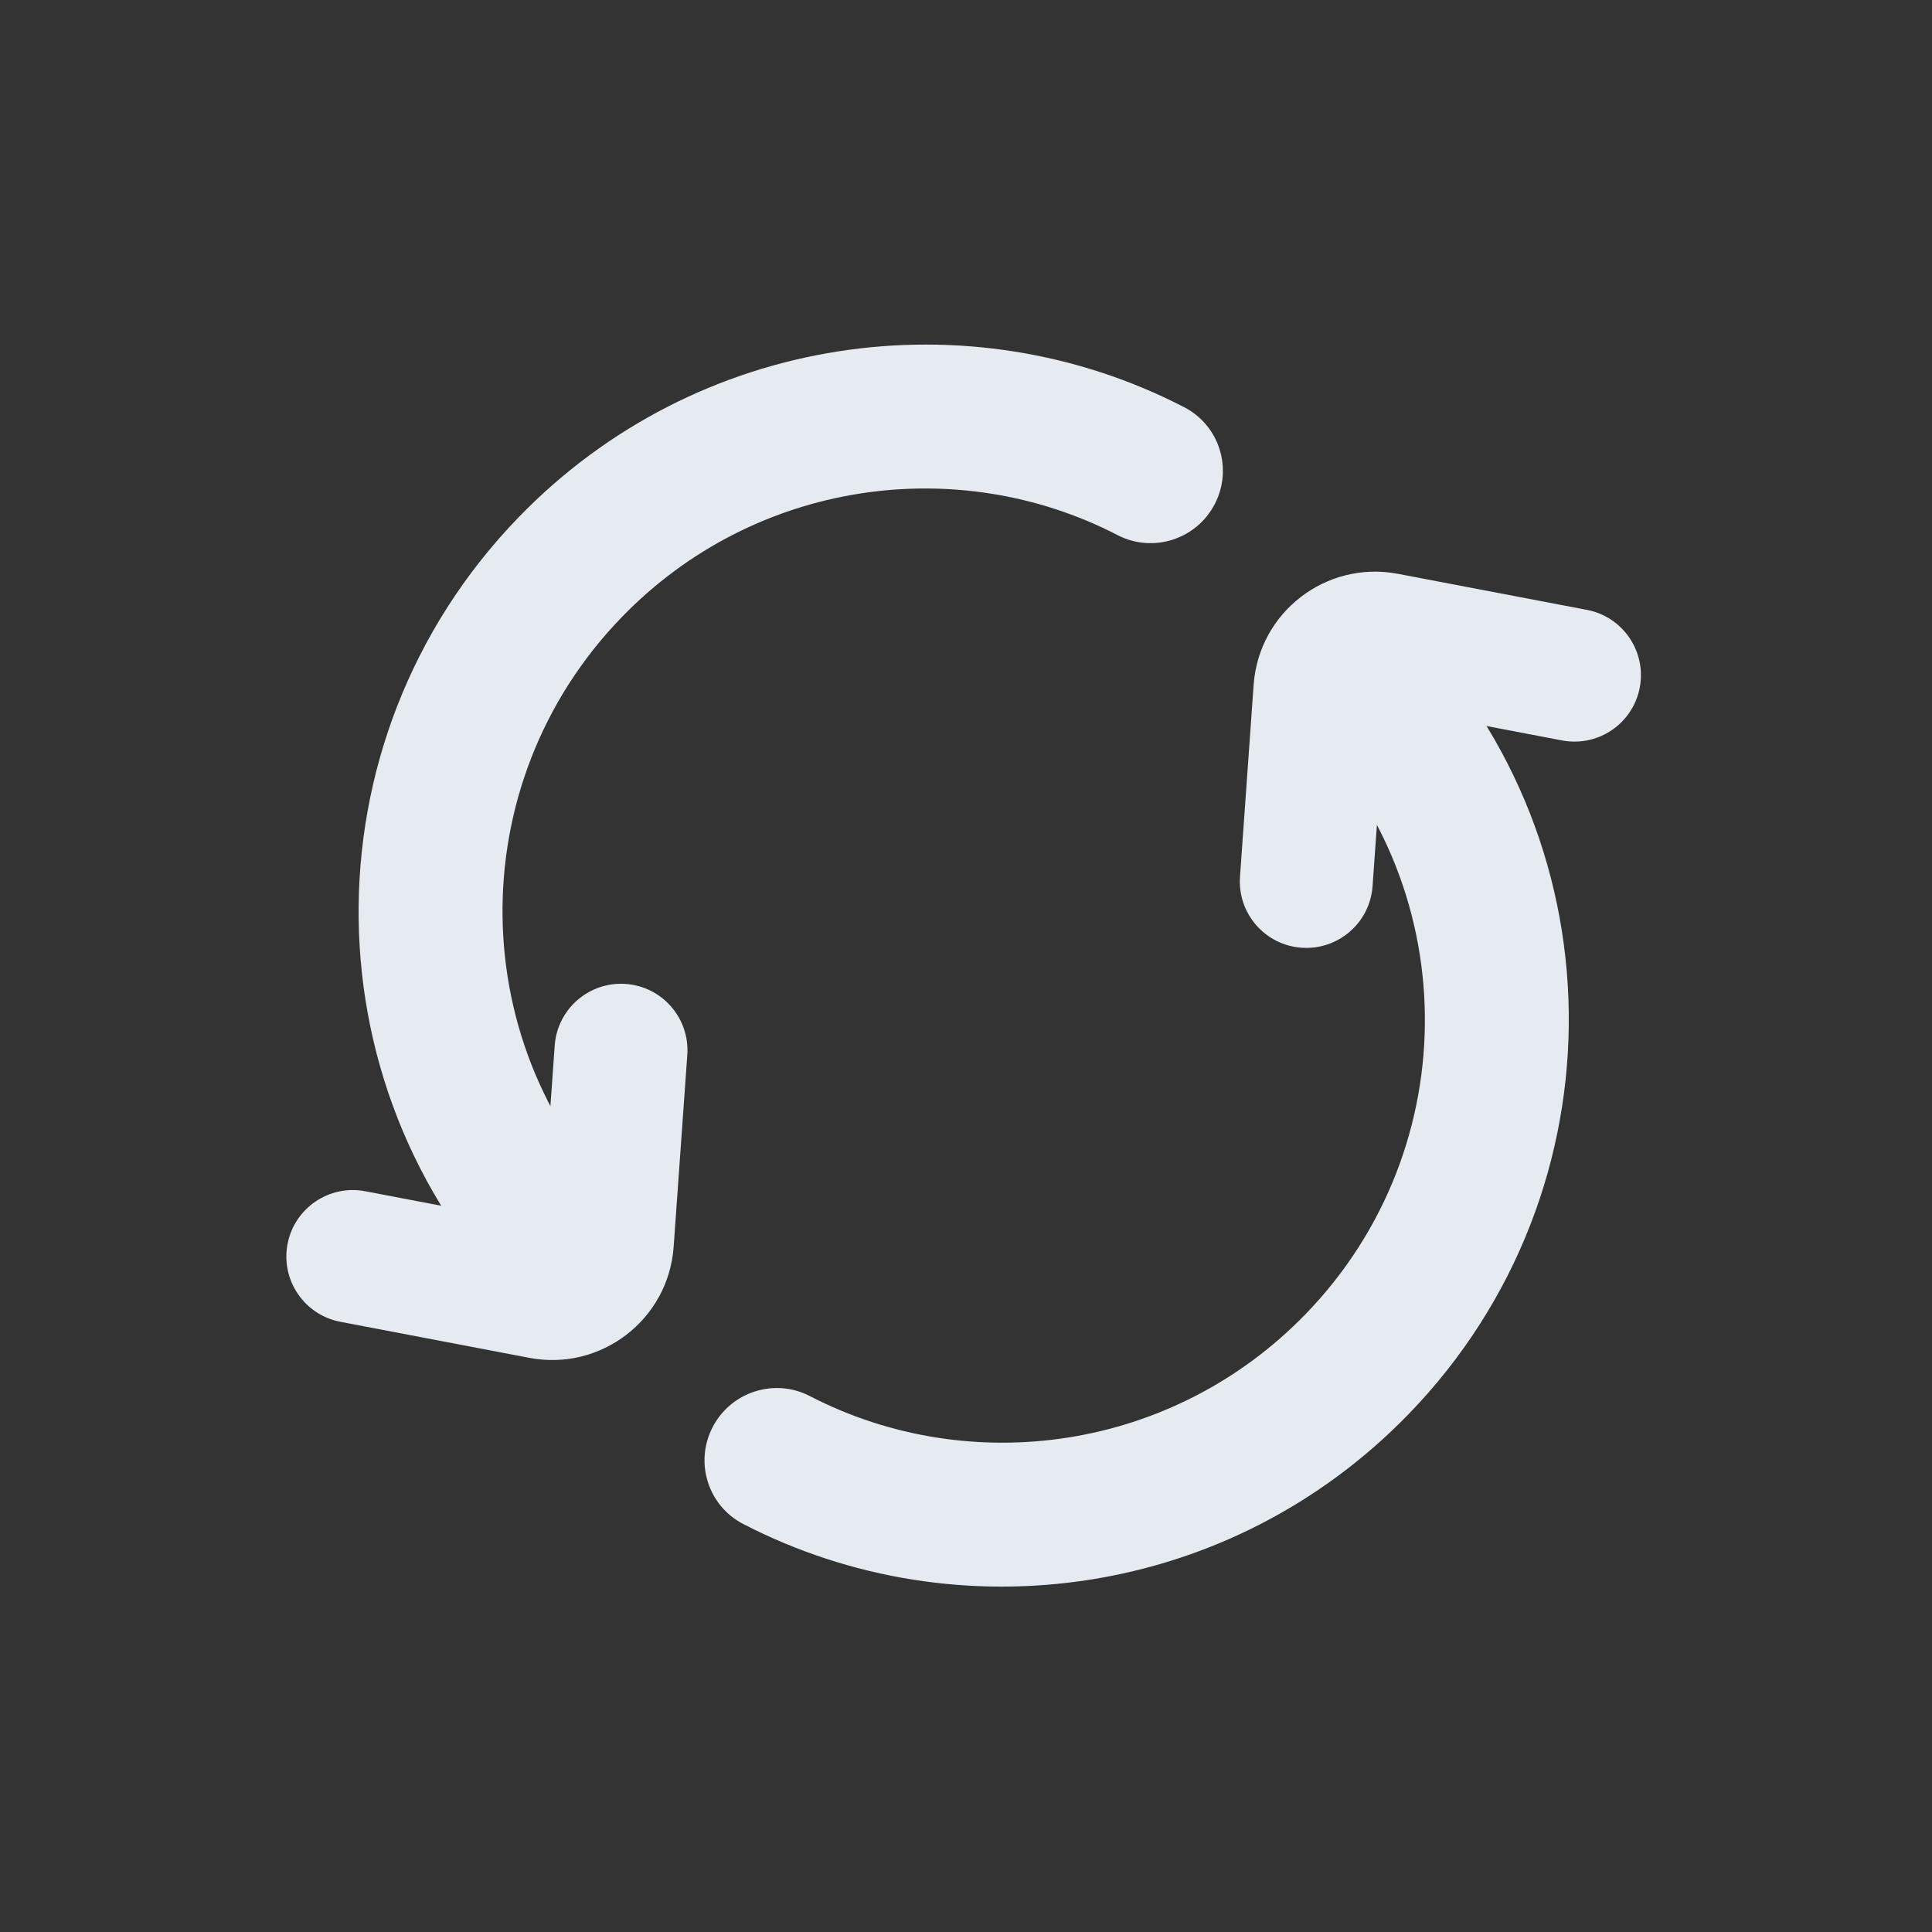
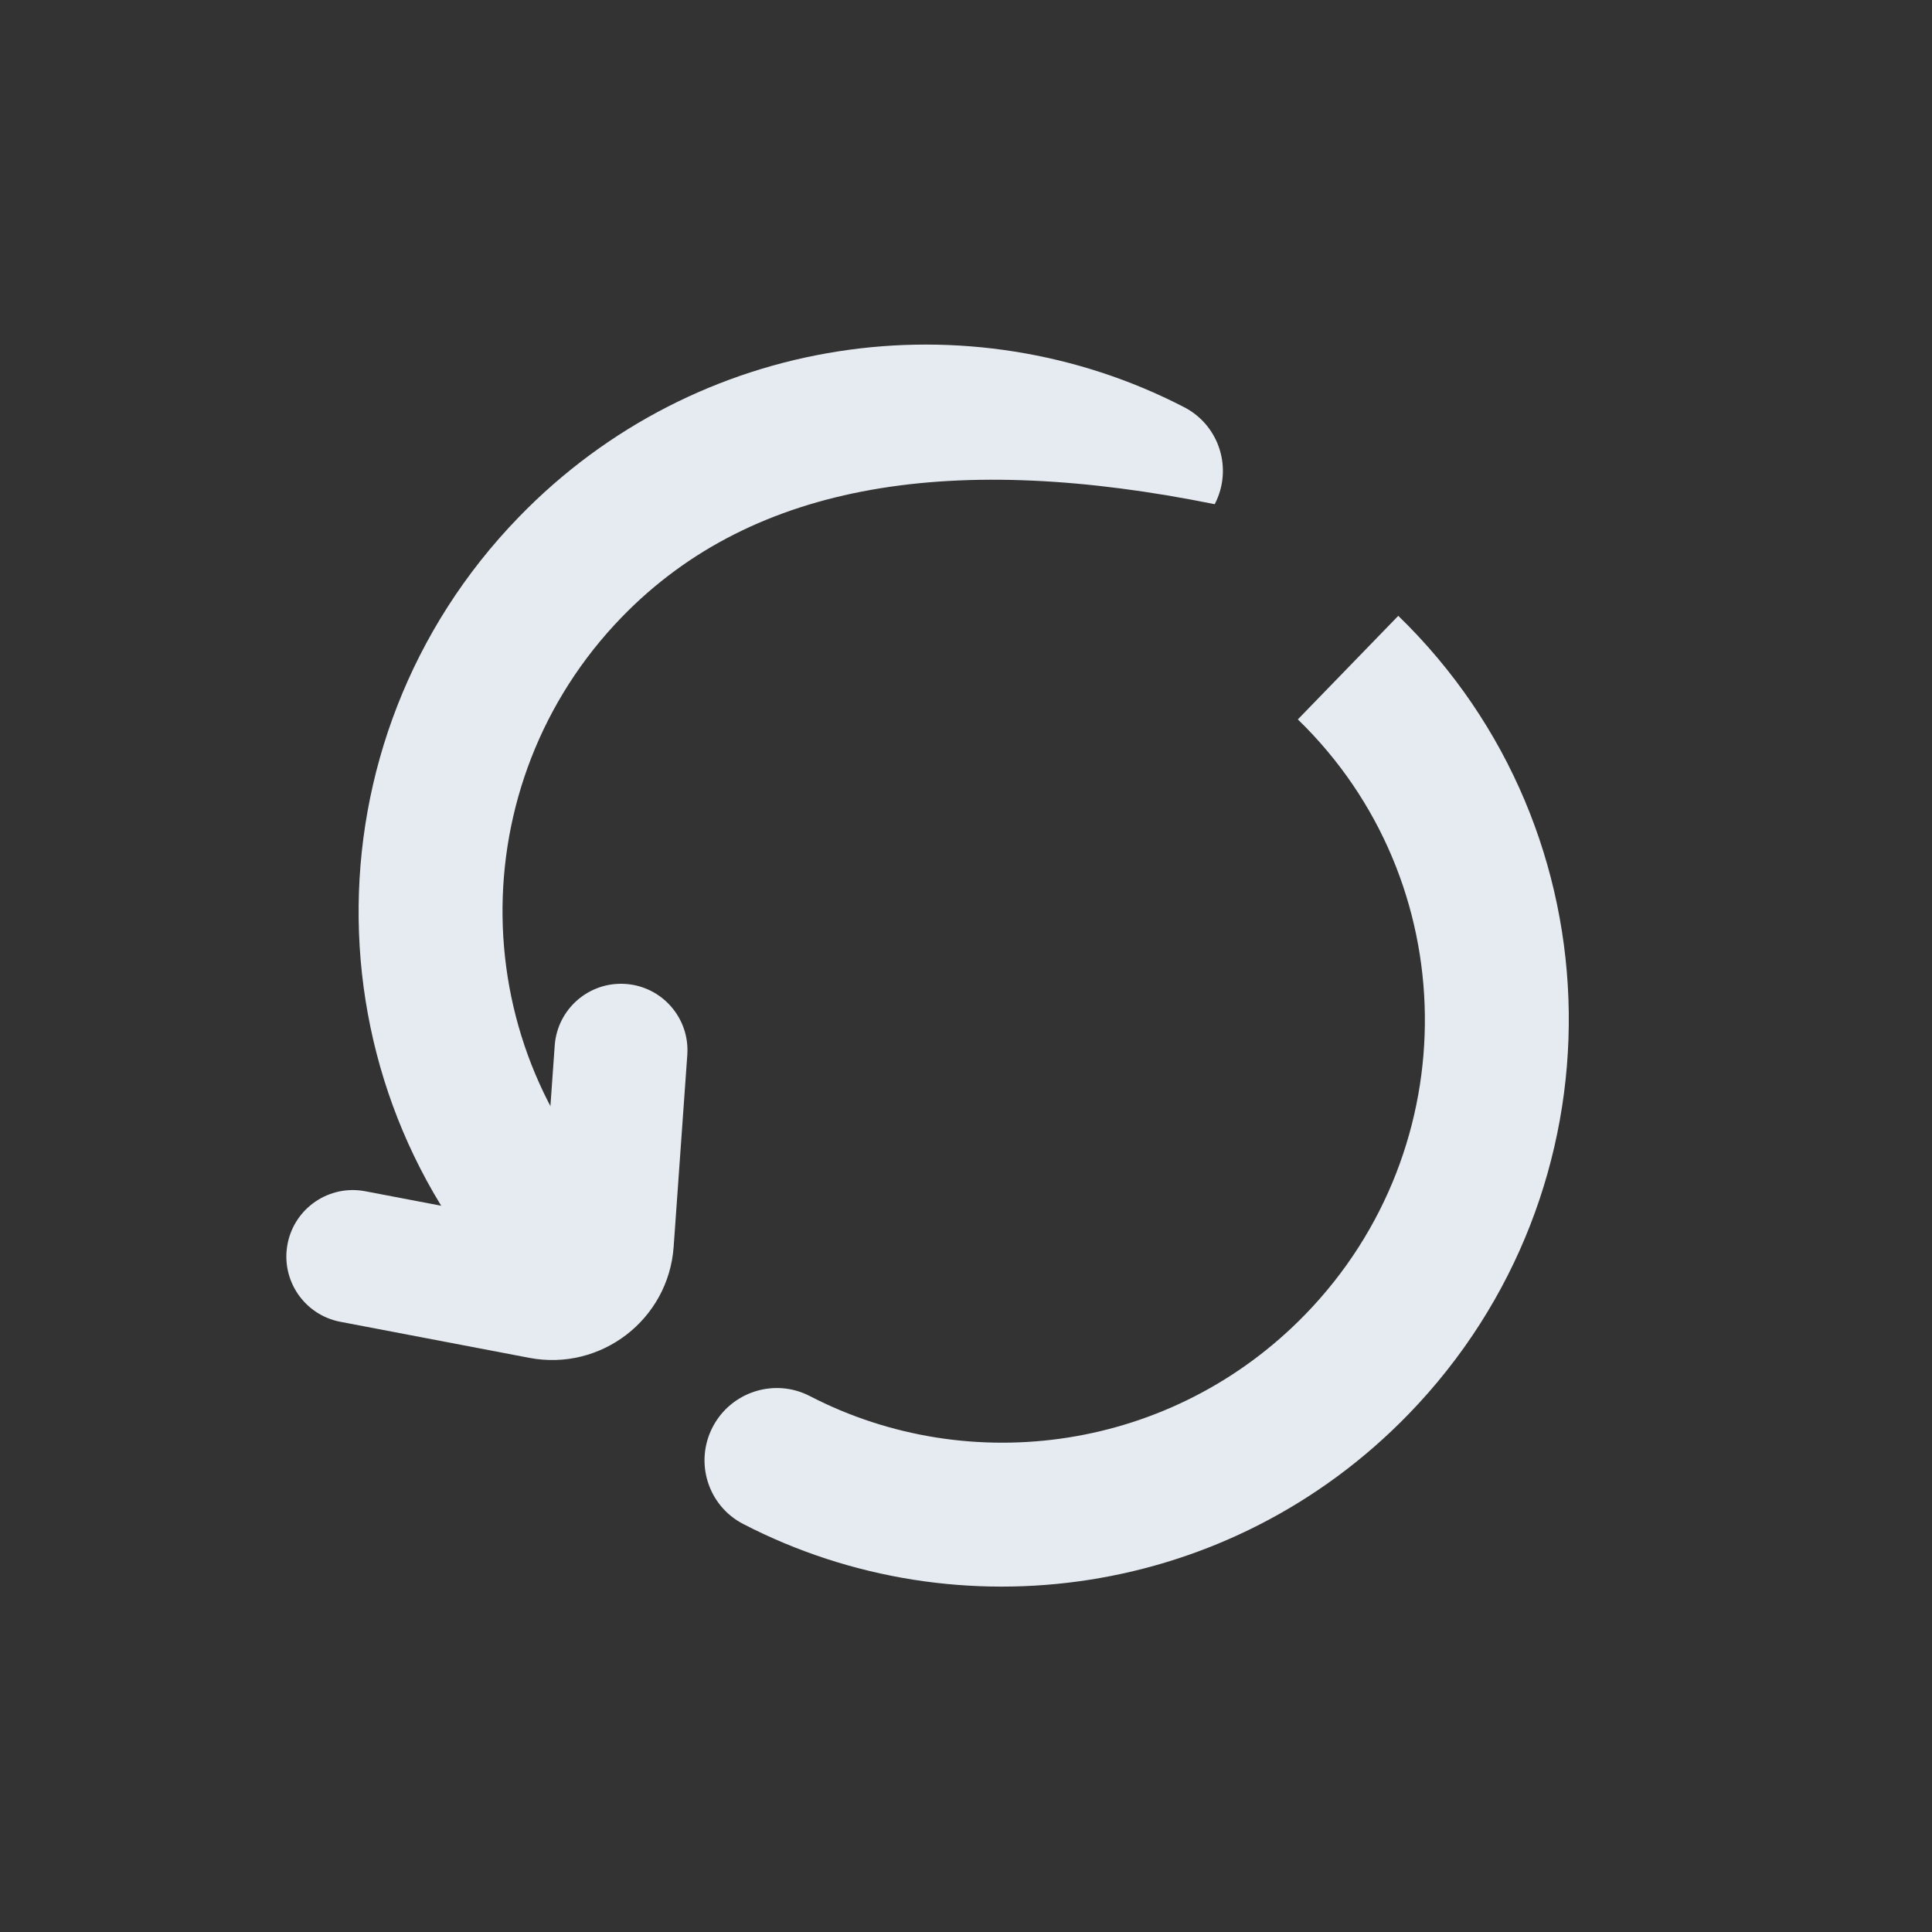
<svg xmlns="http://www.w3.org/2000/svg" width="360" height="360" viewBox="0 0 360 360" fill="none">
  <rect x="0" y="0" width="360" height="360" fill="#333333" stroke="none" />
-   <path fill-rule="evenodd" clip-rule="evenodd" d="M115.876 114.977C85.671 146.124 86.314 195.741 117.31 225.798L98.595 245.098C56.992 204.754 56.13 138.158 96.67 96.353C129.887 62.099 180.562 55.131 220.665 75.882C227.229 79.278 229.772 87.367 226.344 93.948C222.916 100.53 214.816 103.112 208.252 99.715C178.358 84.247 140.599 89.481 115.876 114.977Z" fill="#E6EBF1" />
+   <path fill-rule="evenodd" clip-rule="evenodd" d="M115.876 114.977C85.671 146.124 86.314 195.741 117.31 225.798L98.595 245.098C56.992 204.754 56.13 138.158 96.67 96.353C129.887 62.099 180.562 55.131 220.665 75.882C227.229 79.278 229.772 87.367 226.344 93.948C178.358 84.247 140.599 89.481 115.876 114.977Z" fill="#E6EBF1" />
  <path fill-rule="evenodd" clip-rule="evenodd" d="M125.525 232.325C124.561 245.883 111.979 255.56 98.627 253.014L63.421 246.298C56.704 245.016 52.297 238.532 53.578 231.815C54.86 225.097 61.344 220.69 68.061 221.972L100.987 228.253L103.364 194.817C103.849 187.996 109.772 182.859 116.594 183.344C123.415 183.829 128.552 189.752 128.067 196.574L125.525 232.325Z" fill="#E6EBF1" />
  <path fill-rule="evenodd" clip-rule="evenodd" d="M243.269 244.873C273.473 213.726 272.831 164.109 241.834 134.051L260.549 114.752C302.153 155.096 303.015 221.691 262.475 263.497C229.258 297.751 178.582 304.718 138.479 283.968C131.915 280.572 129.373 272.483 132.8 265.901C136.228 259.32 144.328 256.738 150.892 260.134C180.787 275.602 218.545 270.369 243.269 244.873Z" fill="#E6EBF1" />
-   <path fill-rule="evenodd" clip-rule="evenodd" d="M233.596 127.615C234.56 114.057 247.142 104.379 260.494 106.926L295.7 113.642C302.418 114.923 306.824 121.407 305.543 128.125C304.262 134.842 297.777 139.249 291.06 137.968L258.134 131.687L255.757 165.122C255.272 171.943 249.349 177.08 242.527 176.595C235.706 176.11 230.57 170.187 231.055 163.366L233.596 127.615Z" fill="#E6EBF1" />
</svg>